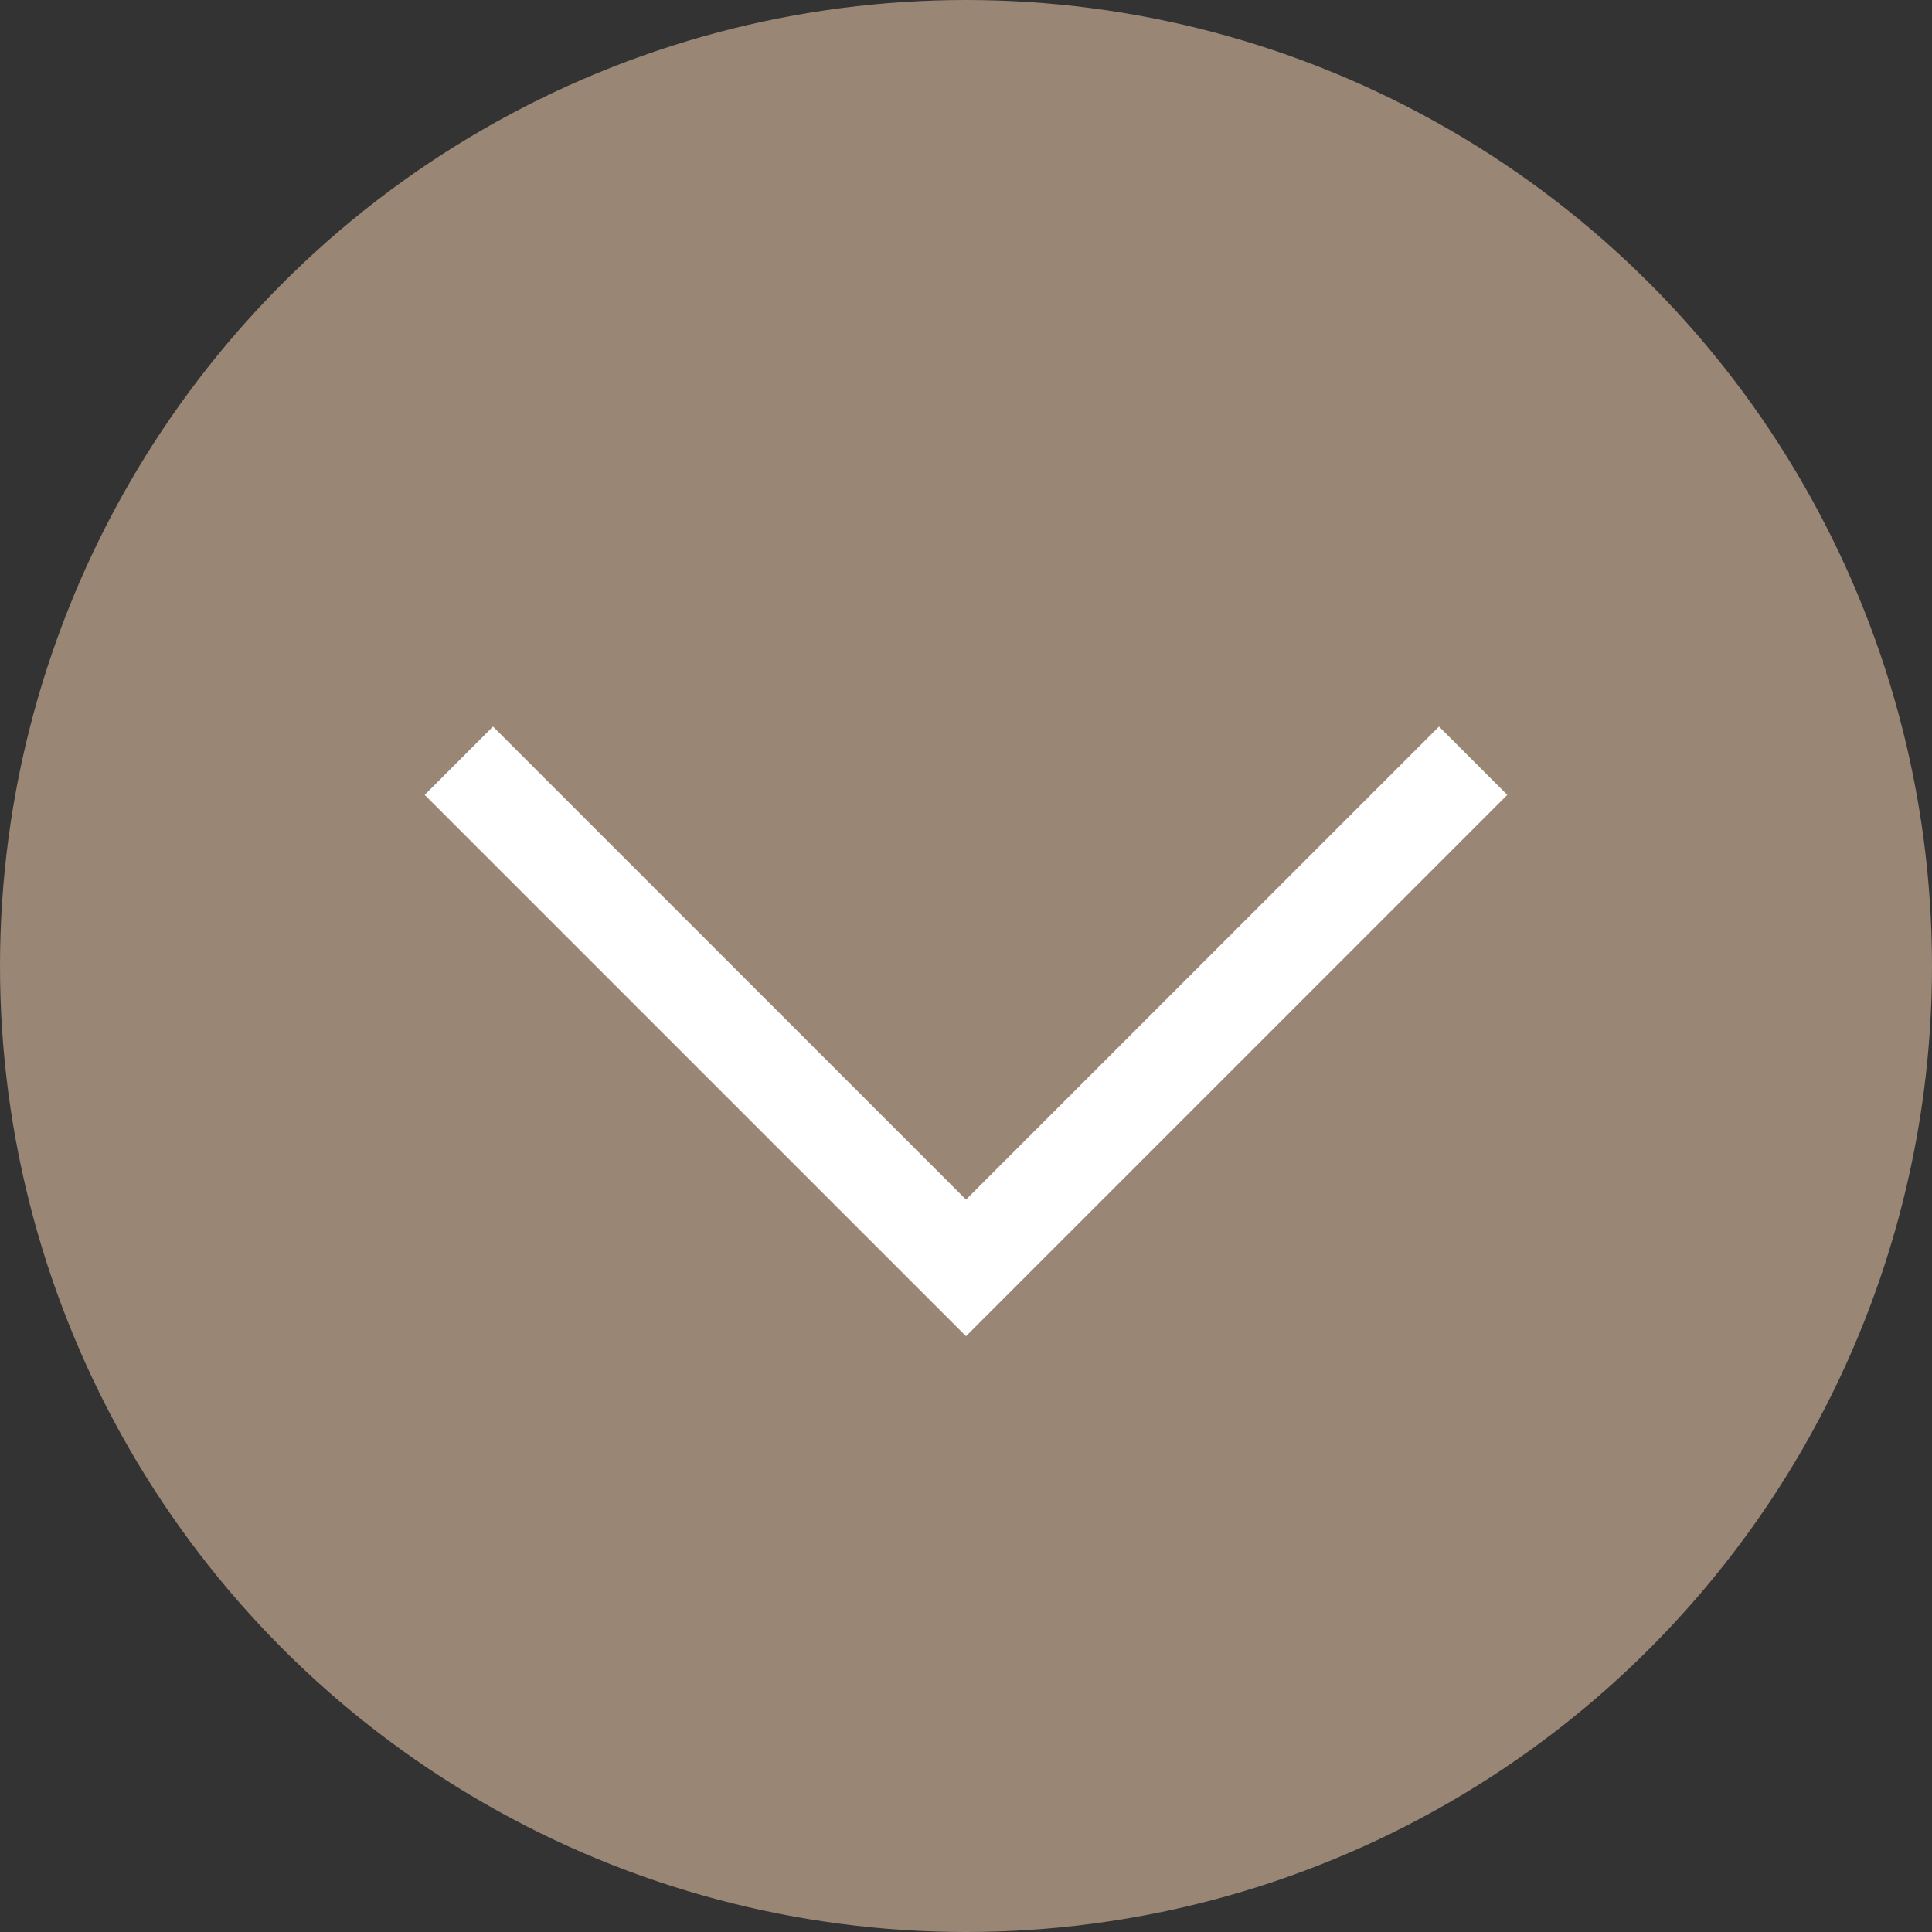
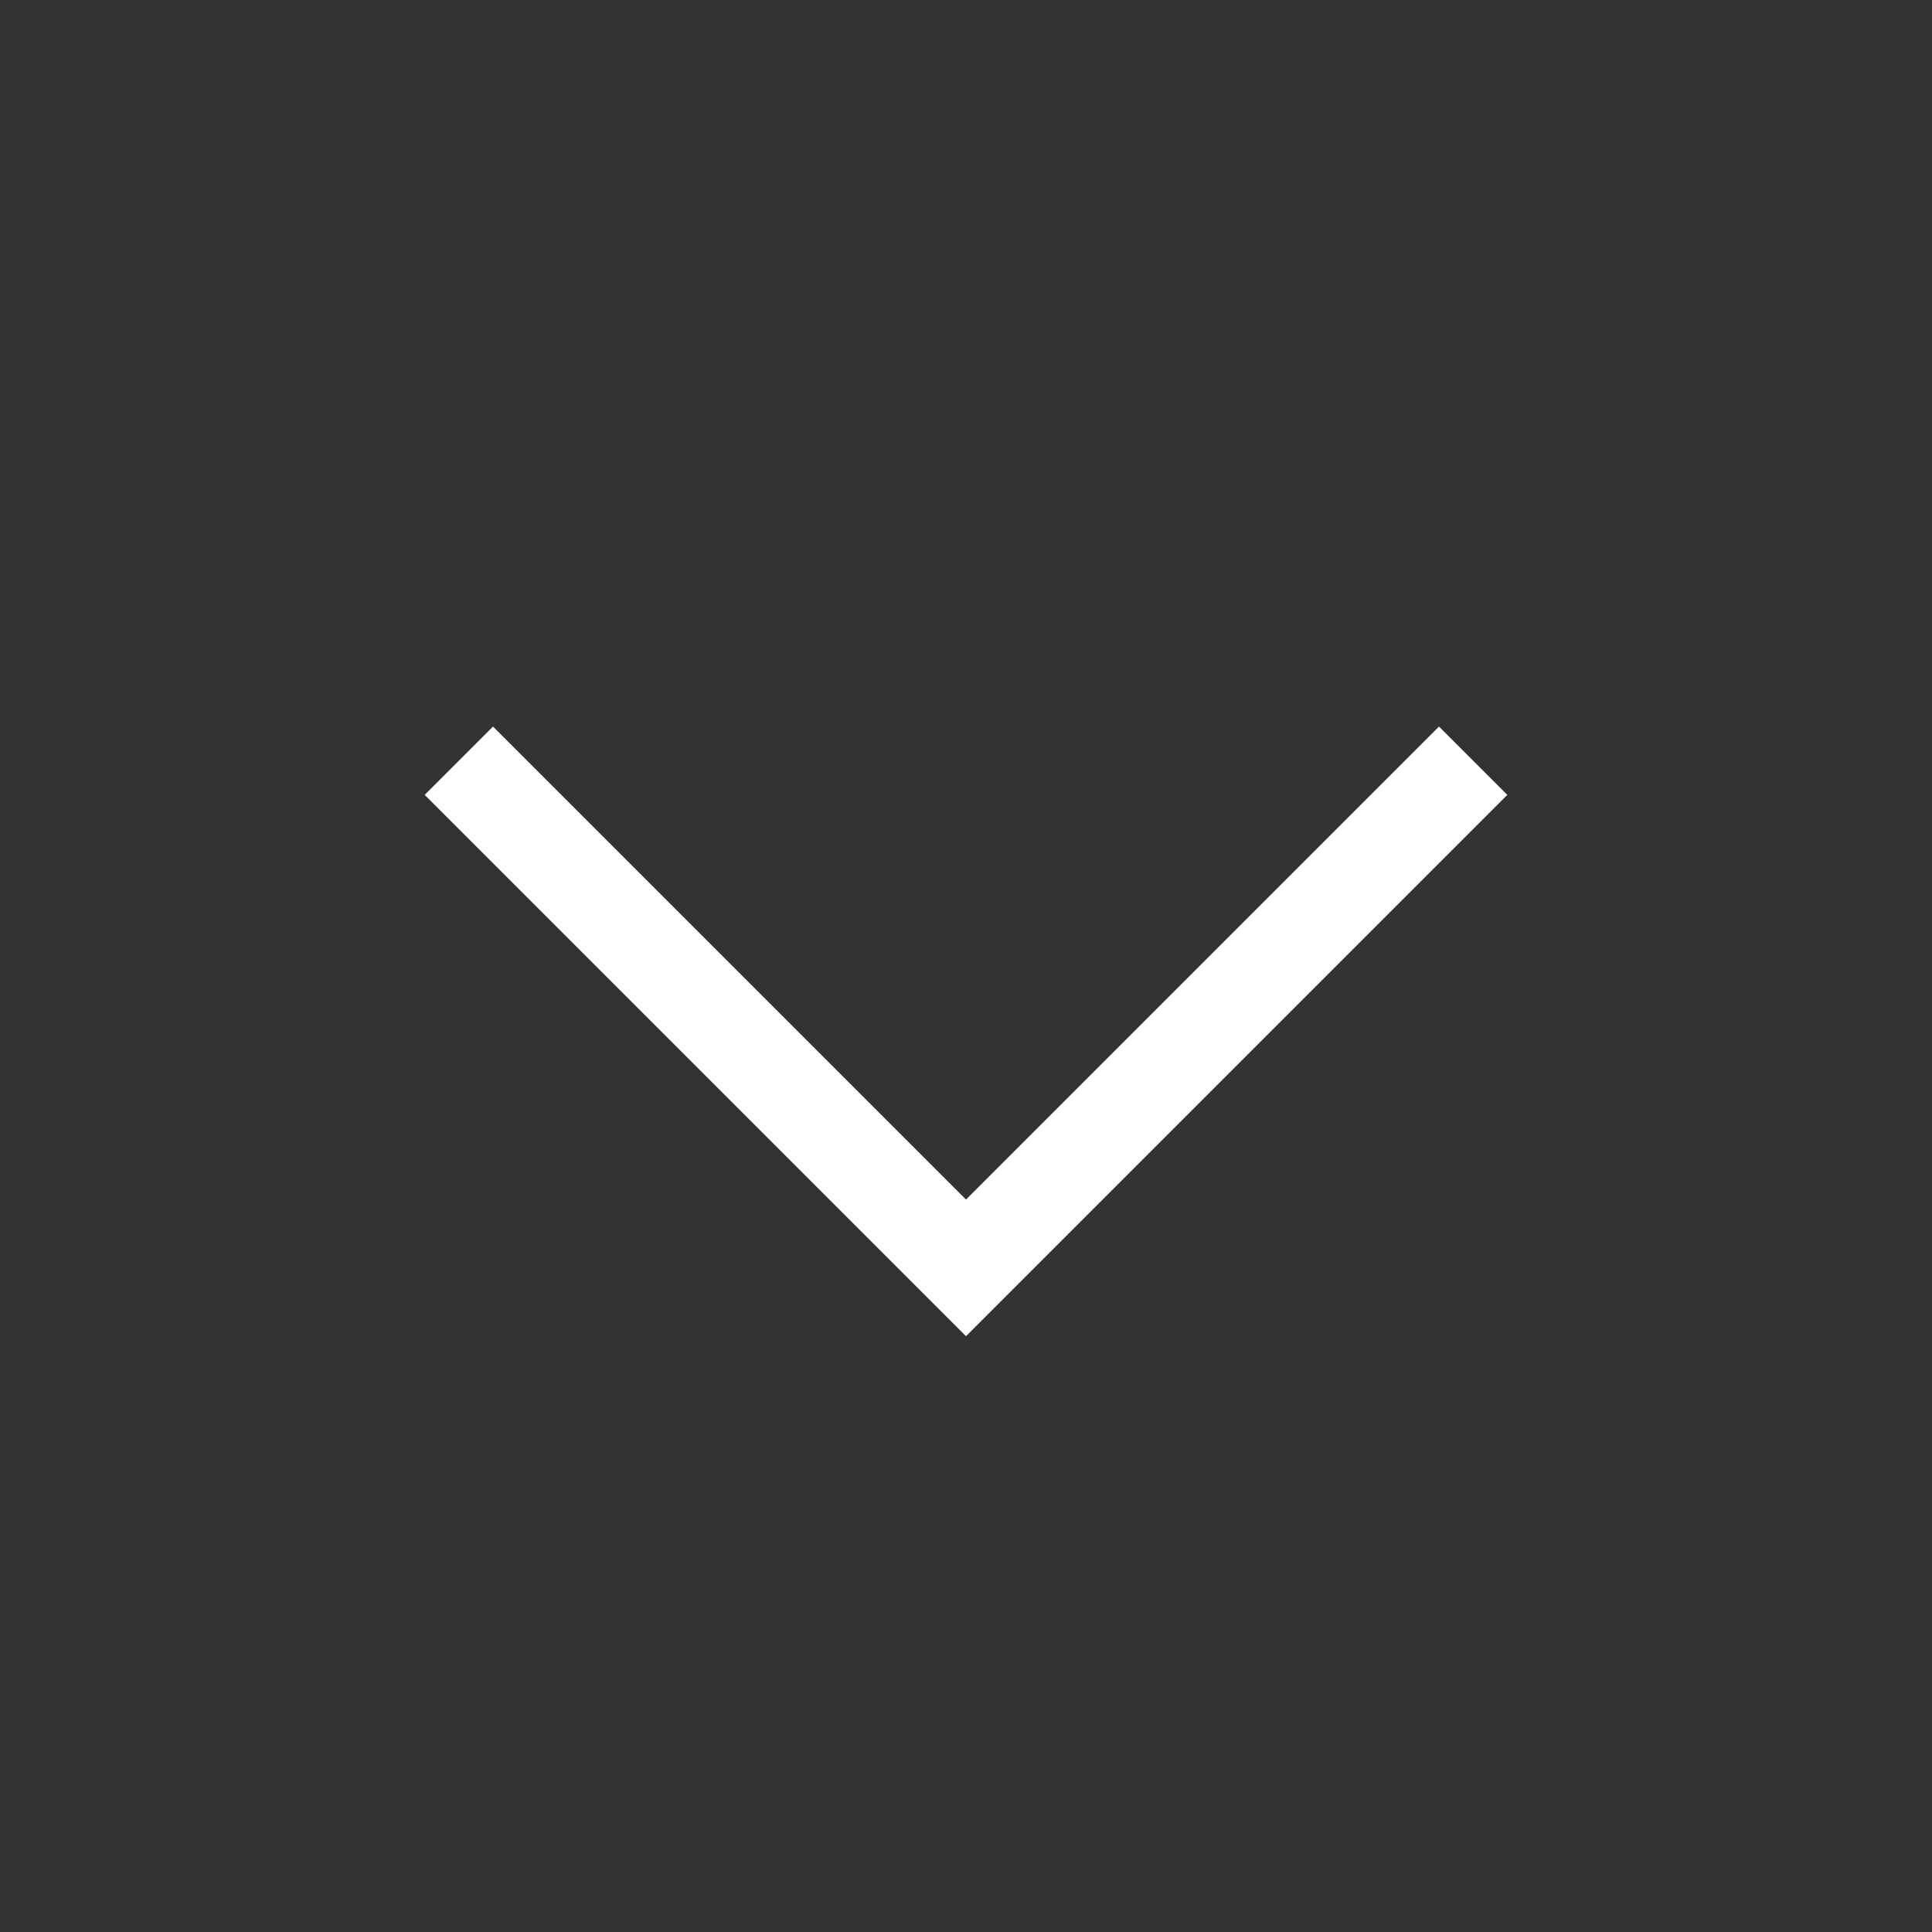
<svg xmlns="http://www.w3.org/2000/svg" width="40" height="40" viewBox="0 0 40 40" fill="none">
  <rect x="0" y="0" width="40" height="40" fill="#333333" stroke="none" />
-   <circle cx="20" cy="20" r="20" fill="#998675" />
  <path d="M9.5 15.75L20 26.25L30.5 15.75" stroke="white" stroke-width="2" />
</svg>